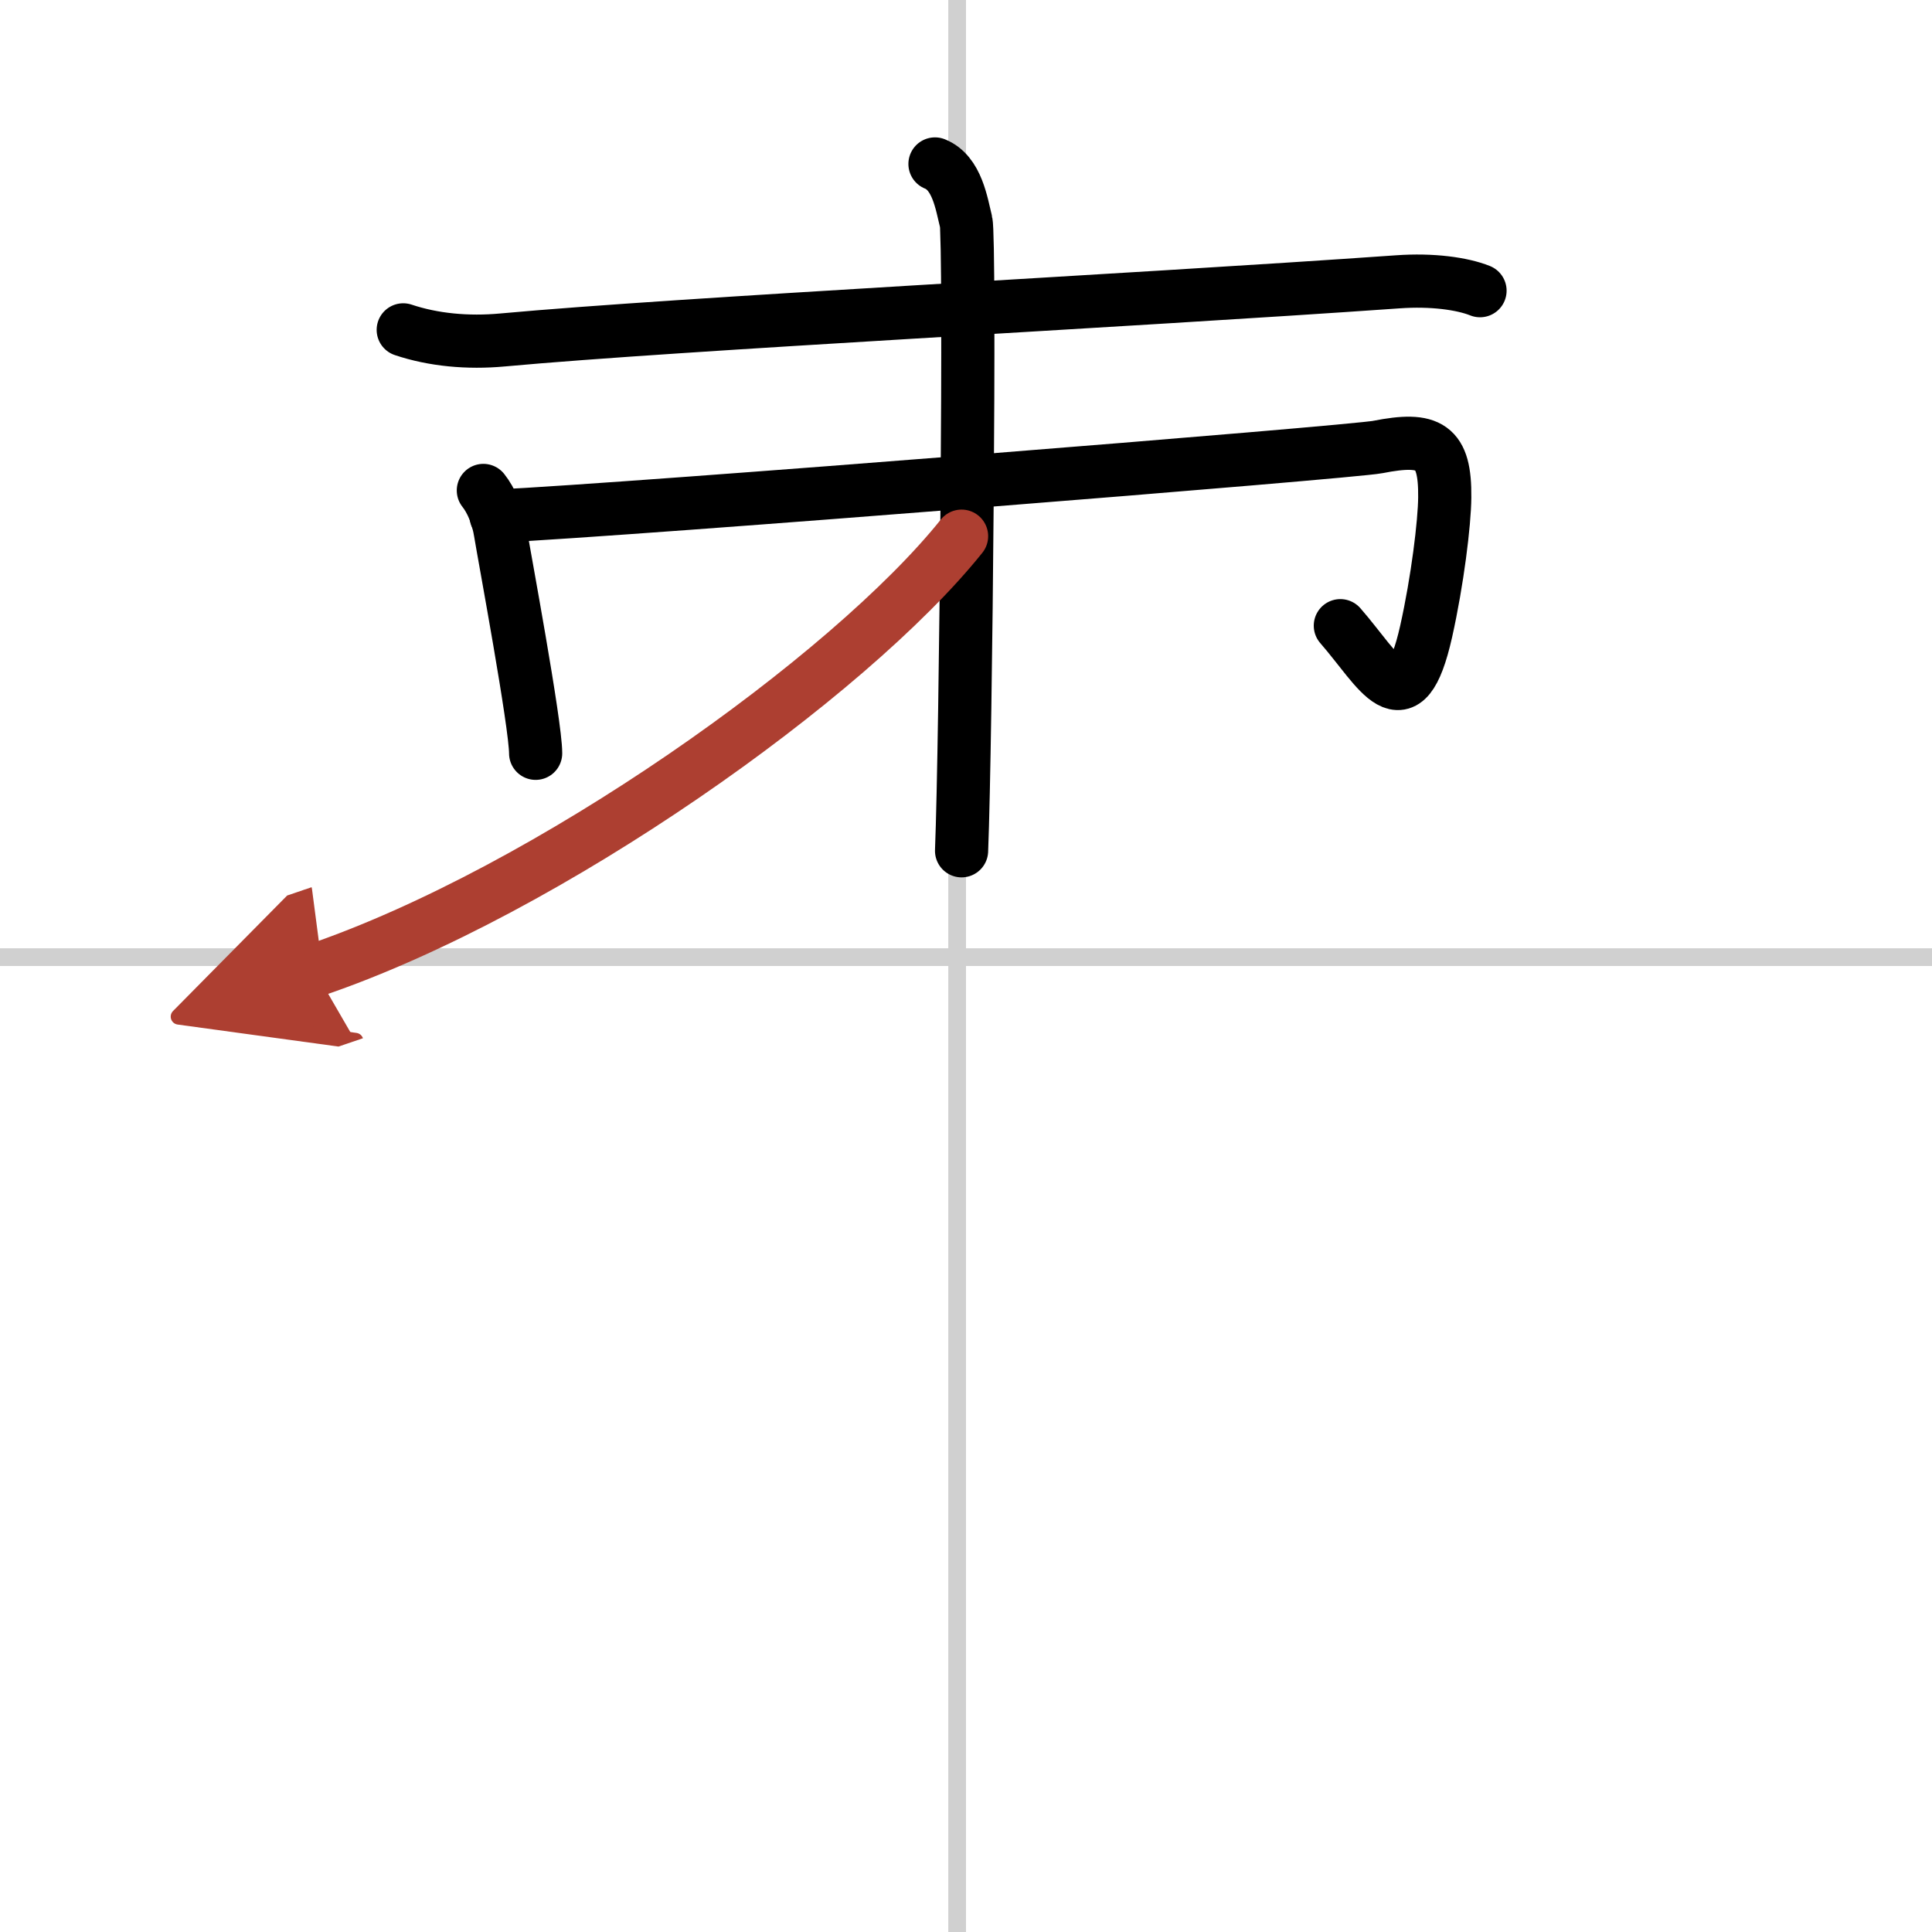
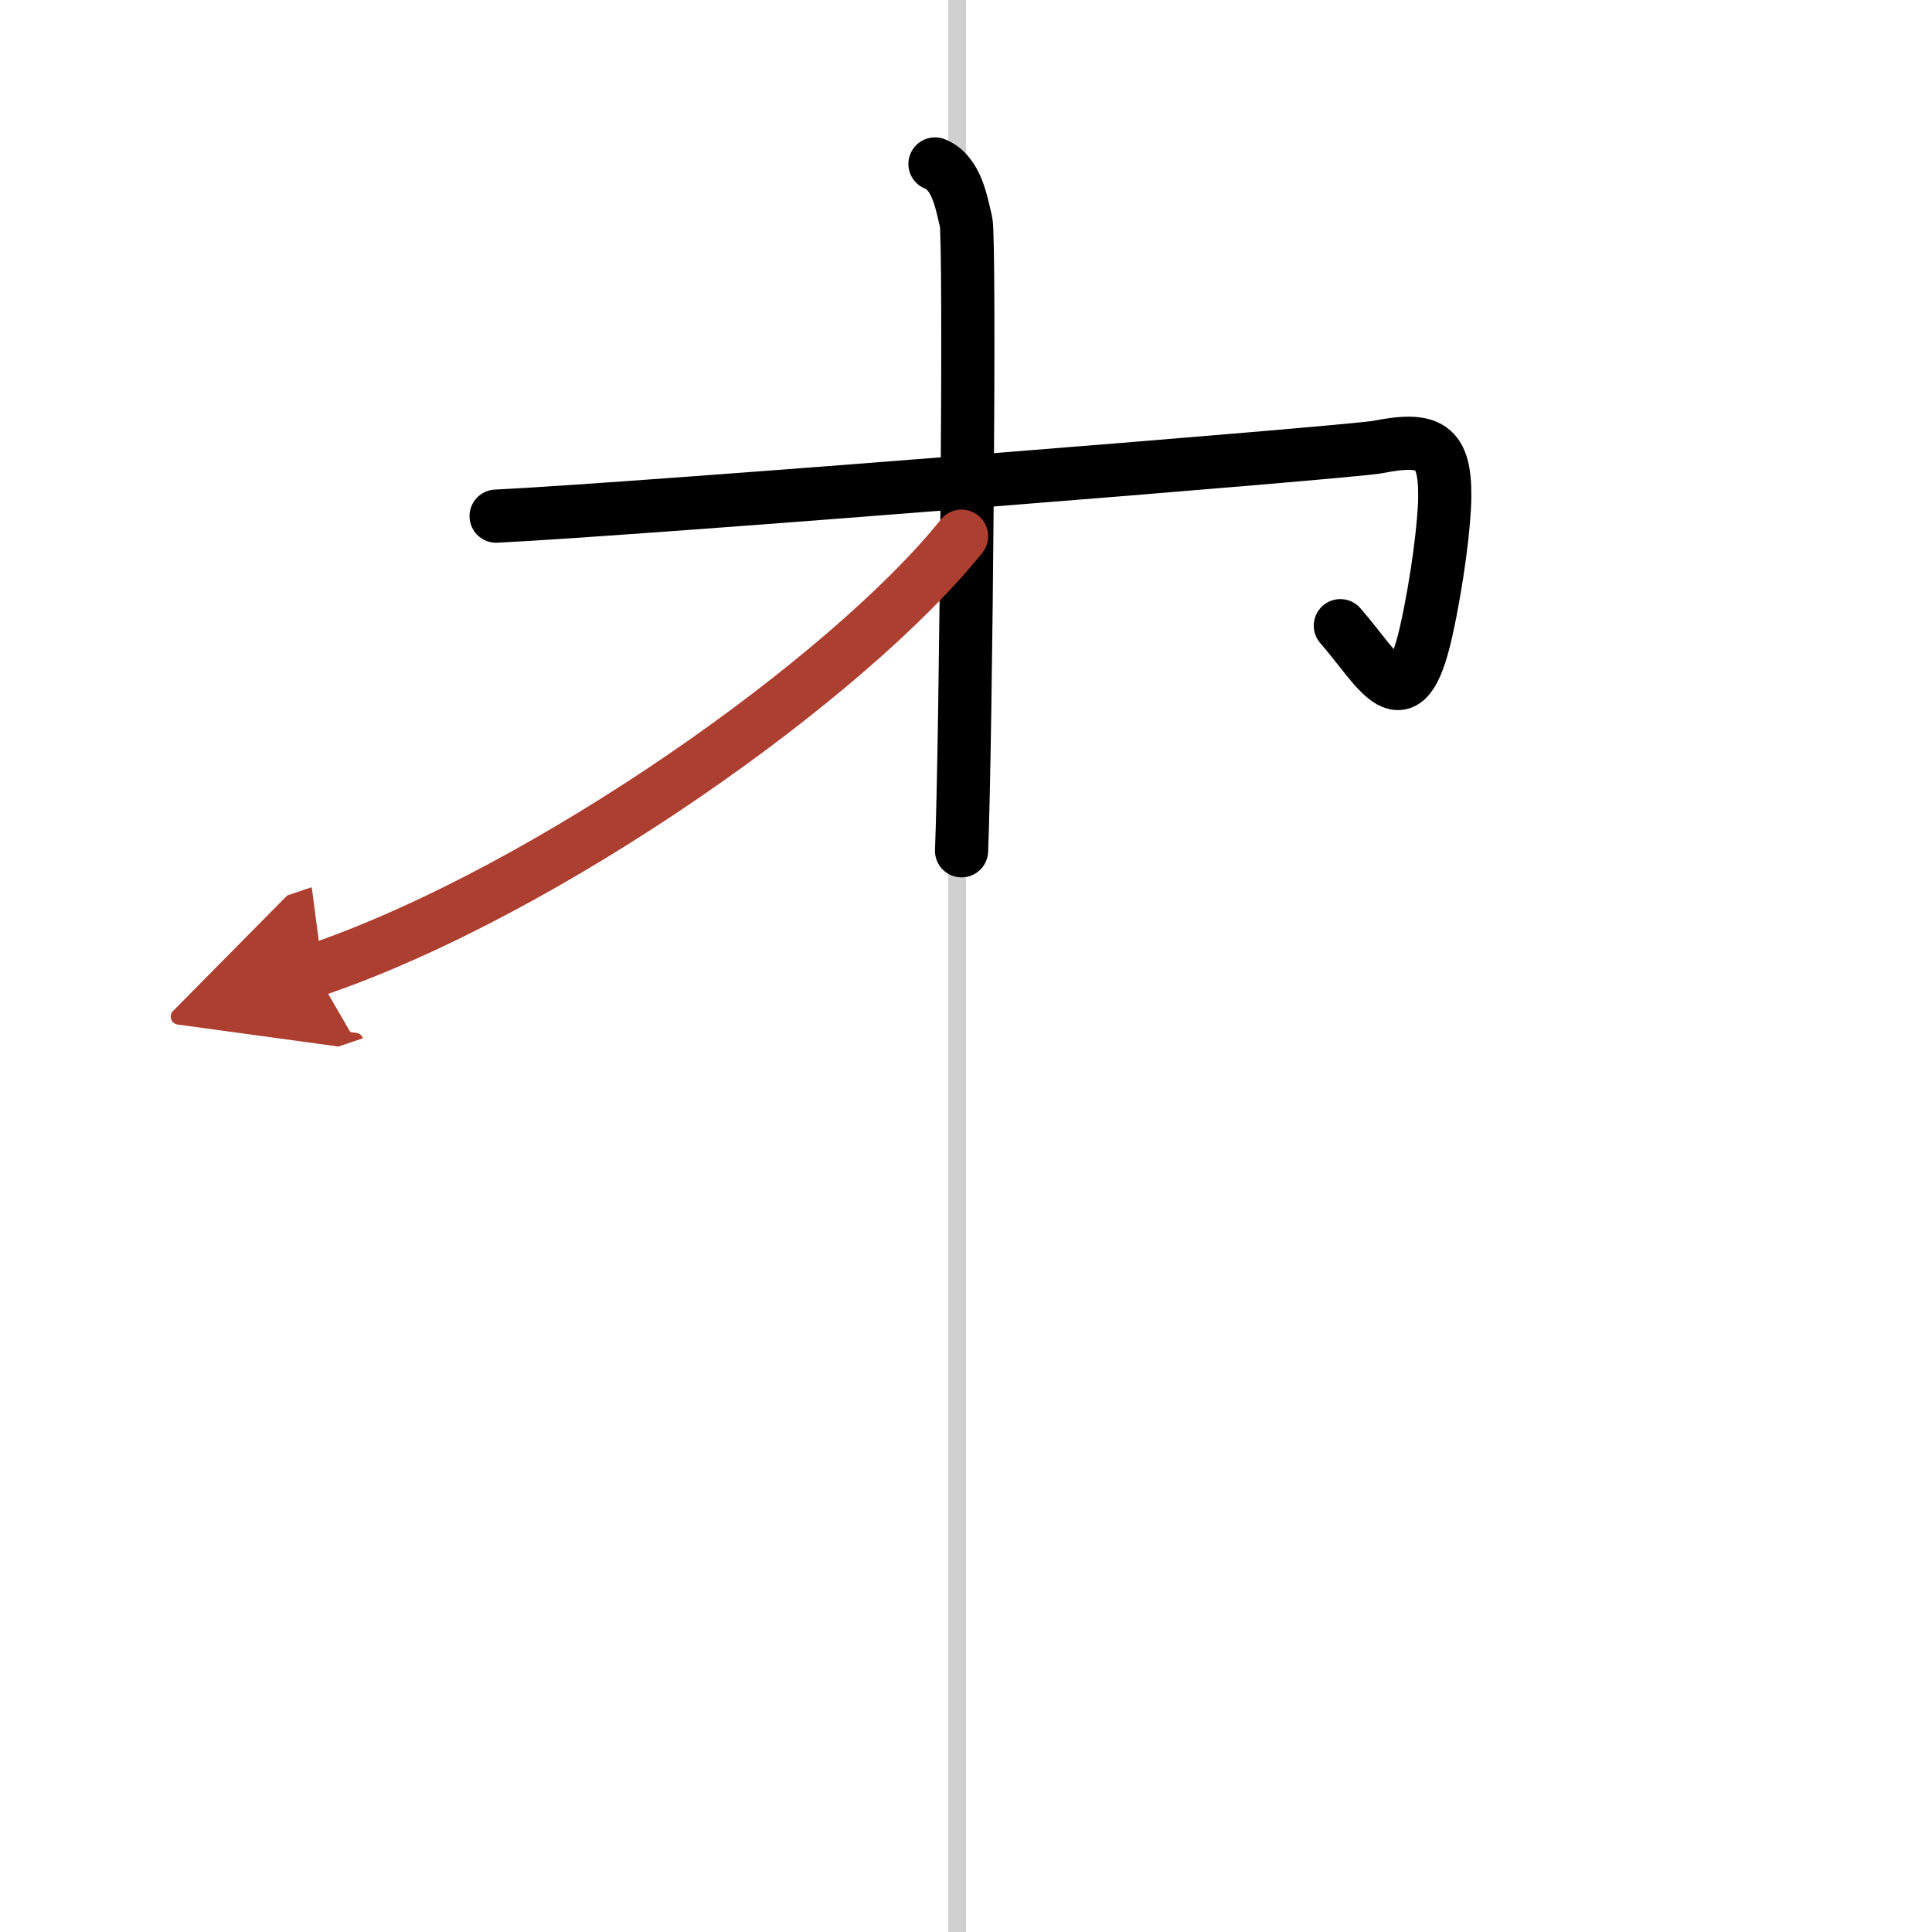
<svg xmlns="http://www.w3.org/2000/svg" width="400" height="400" viewBox="0 0 109 109">
  <defs>
    <marker id="a" markerWidth="4" orient="auto" refX="1" refY="5" viewBox="0 0 10 10">
      <polyline points="0 0 10 5 0 10 1 5" fill="#ad3f31" stroke="#ad3f31" />
    </marker>
  </defs>
  <g fill="none" stroke="#000" stroke-linecap="round" stroke-linejoin="round" stroke-width="3">
-     <rect width="100%" height="100%" fill="#fff" stroke="#fff" />
    <line x1="54" x2="54" y2="109" stroke="#d0d0d0" stroke-width="1" />
-     <line x2="109" y1="54" y2="54" stroke="#d0d0d0" stroke-width="1" />
-     <path d="M22.75,18.61c1.7,0.57,3.64,0.75,5.6,0.57C38.5,18.25,63.25,17,78.86,15.9c1.94-0.14,3.64,0.1,4.64,0.5" />
-     <path d="m27.27 27.67c0.44 0.55 0.82 1.43 0.97 2.41 0.21 1.29 1.98 10.77 1.98 12.42" />
    <path d="m27.99 29.12c7.76-0.37 48.36-3.62 49.74-3.9 2.94-0.58 3.81-0.07 3.78 2.84-0.01 1.44-0.41 4.71-1.05 7.57-1.21 5.37-2.63 2.2-4.84-0.33" />
    <path d="m52.75 9.25c1.25 0.5 1.5 2.25 1.75 3.25s0 29.25-0.25 35.5" />
    <path d="m54.25 30.25c-6.34 7.92-23.32 20.02-36.5 24.5" marker-end="url(#a)" stroke="#ad3f31" />
  </g>
</svg>